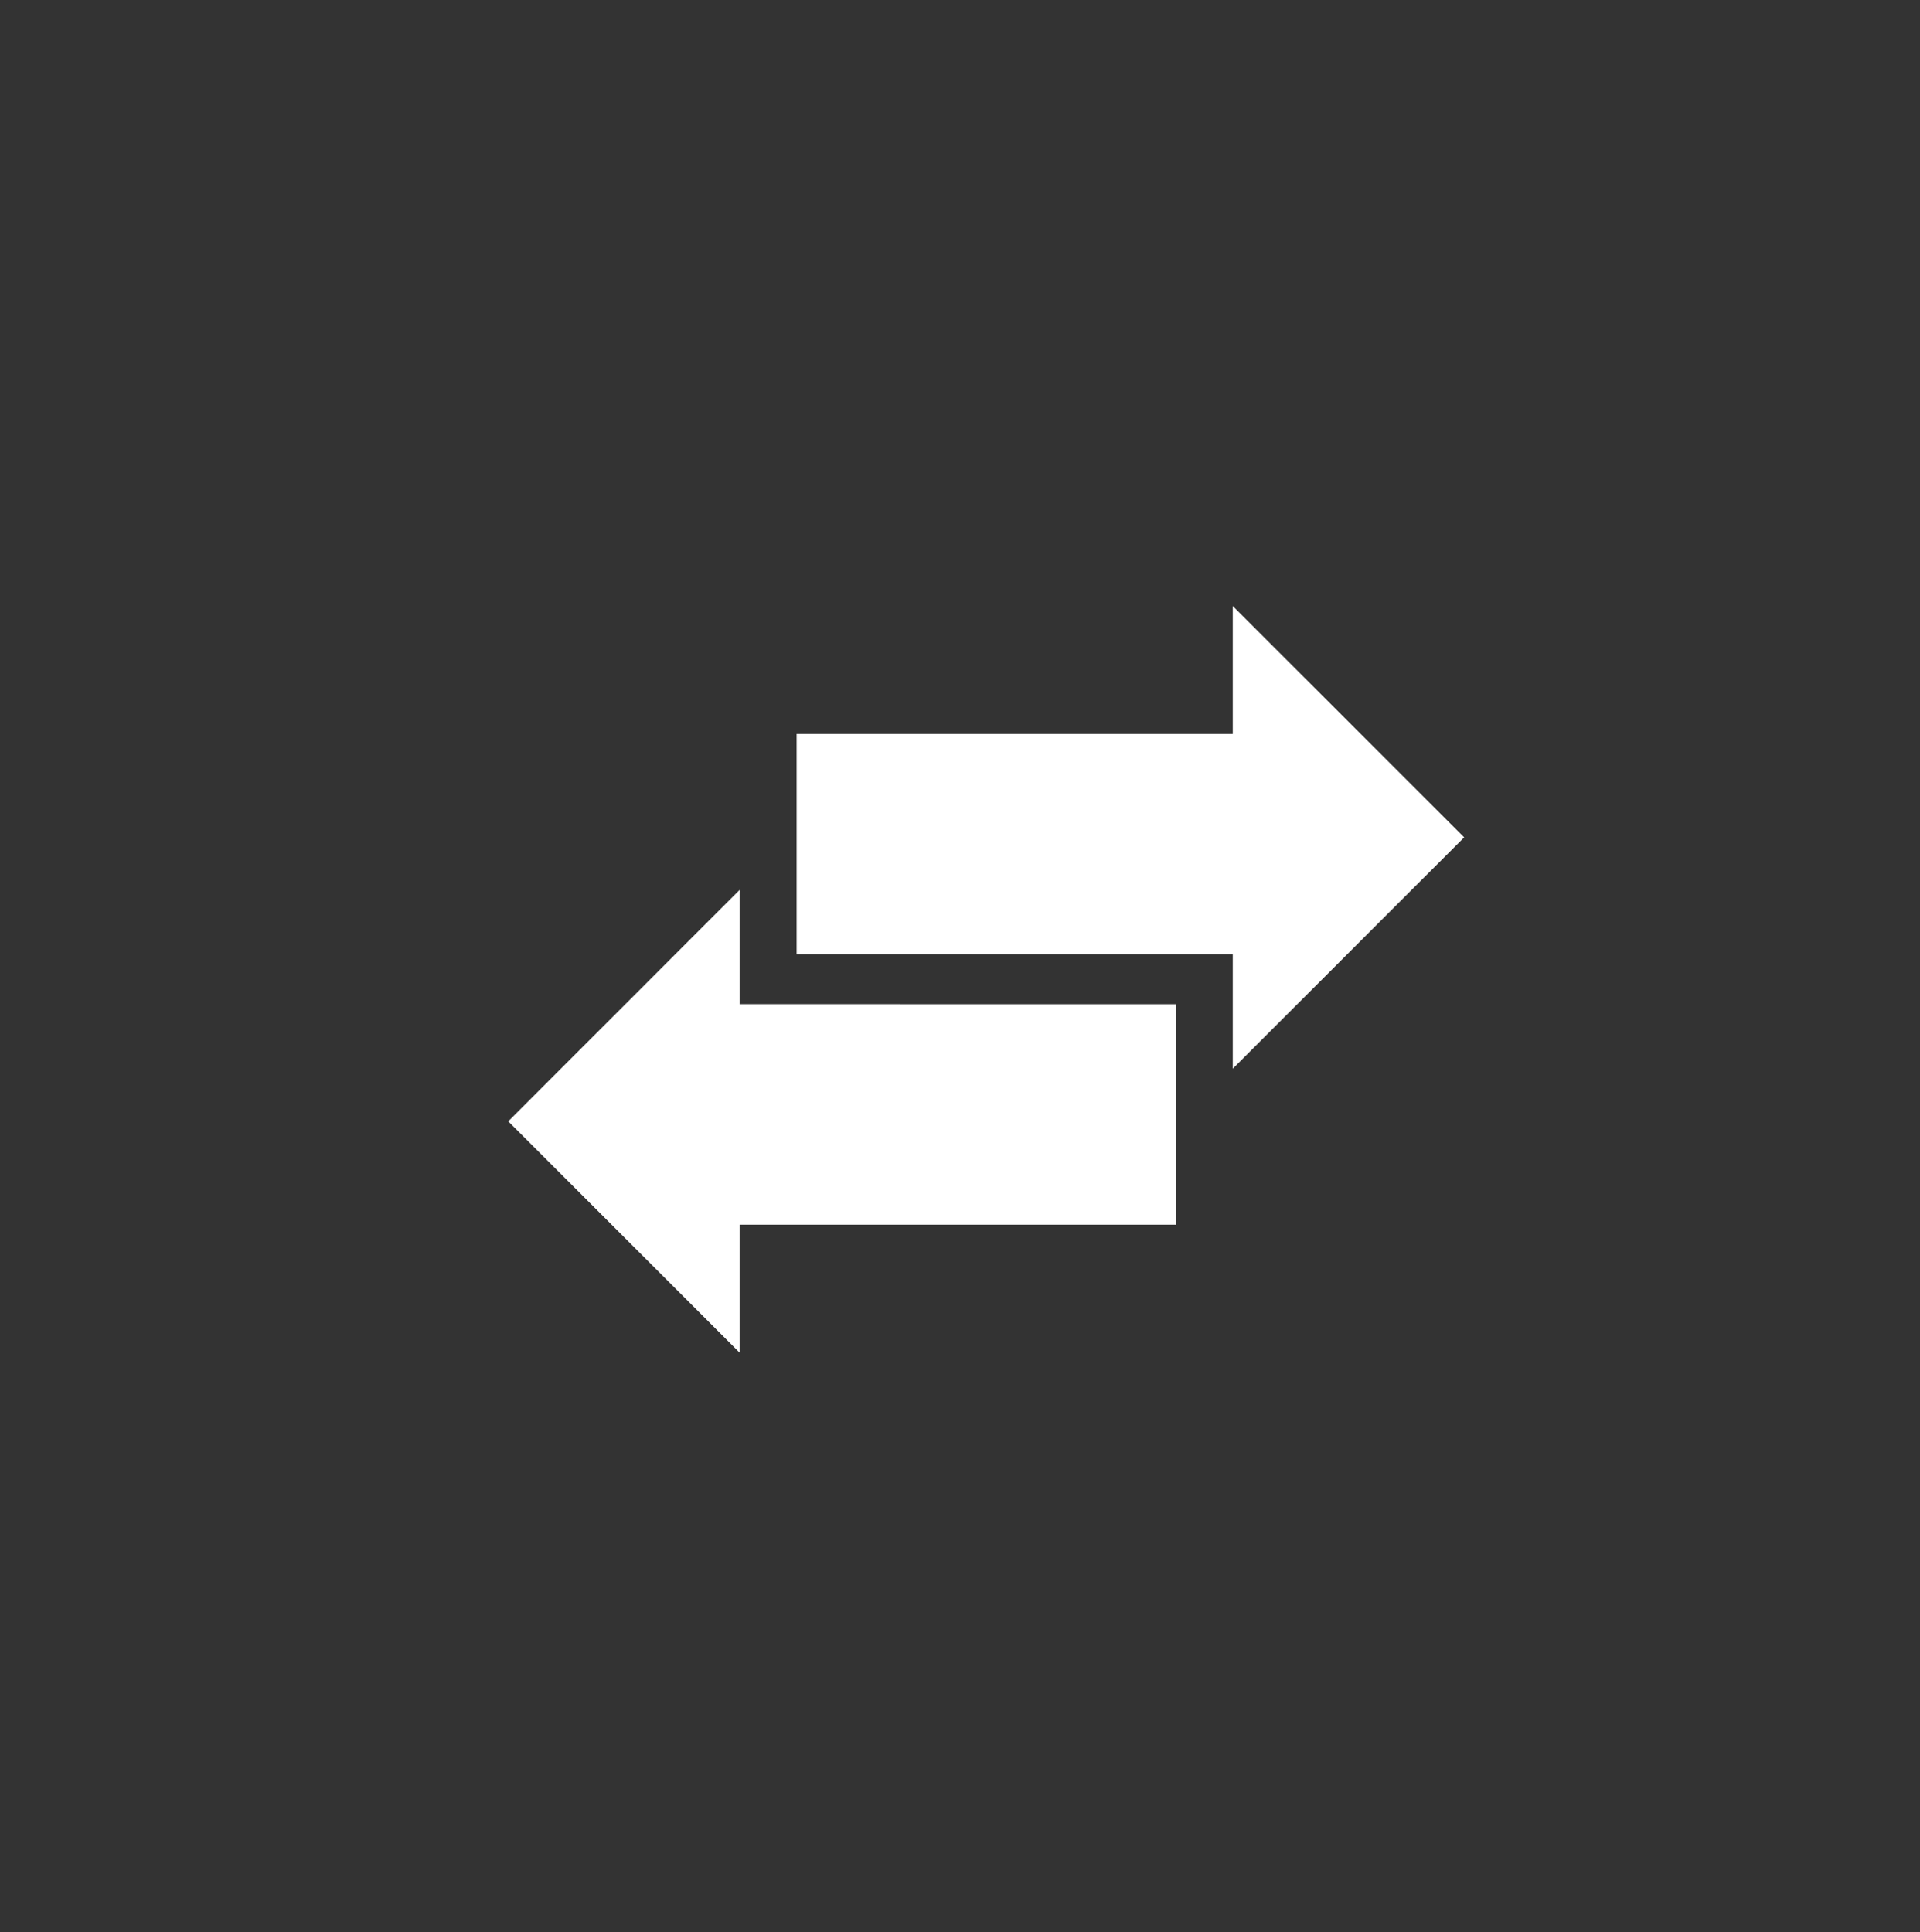
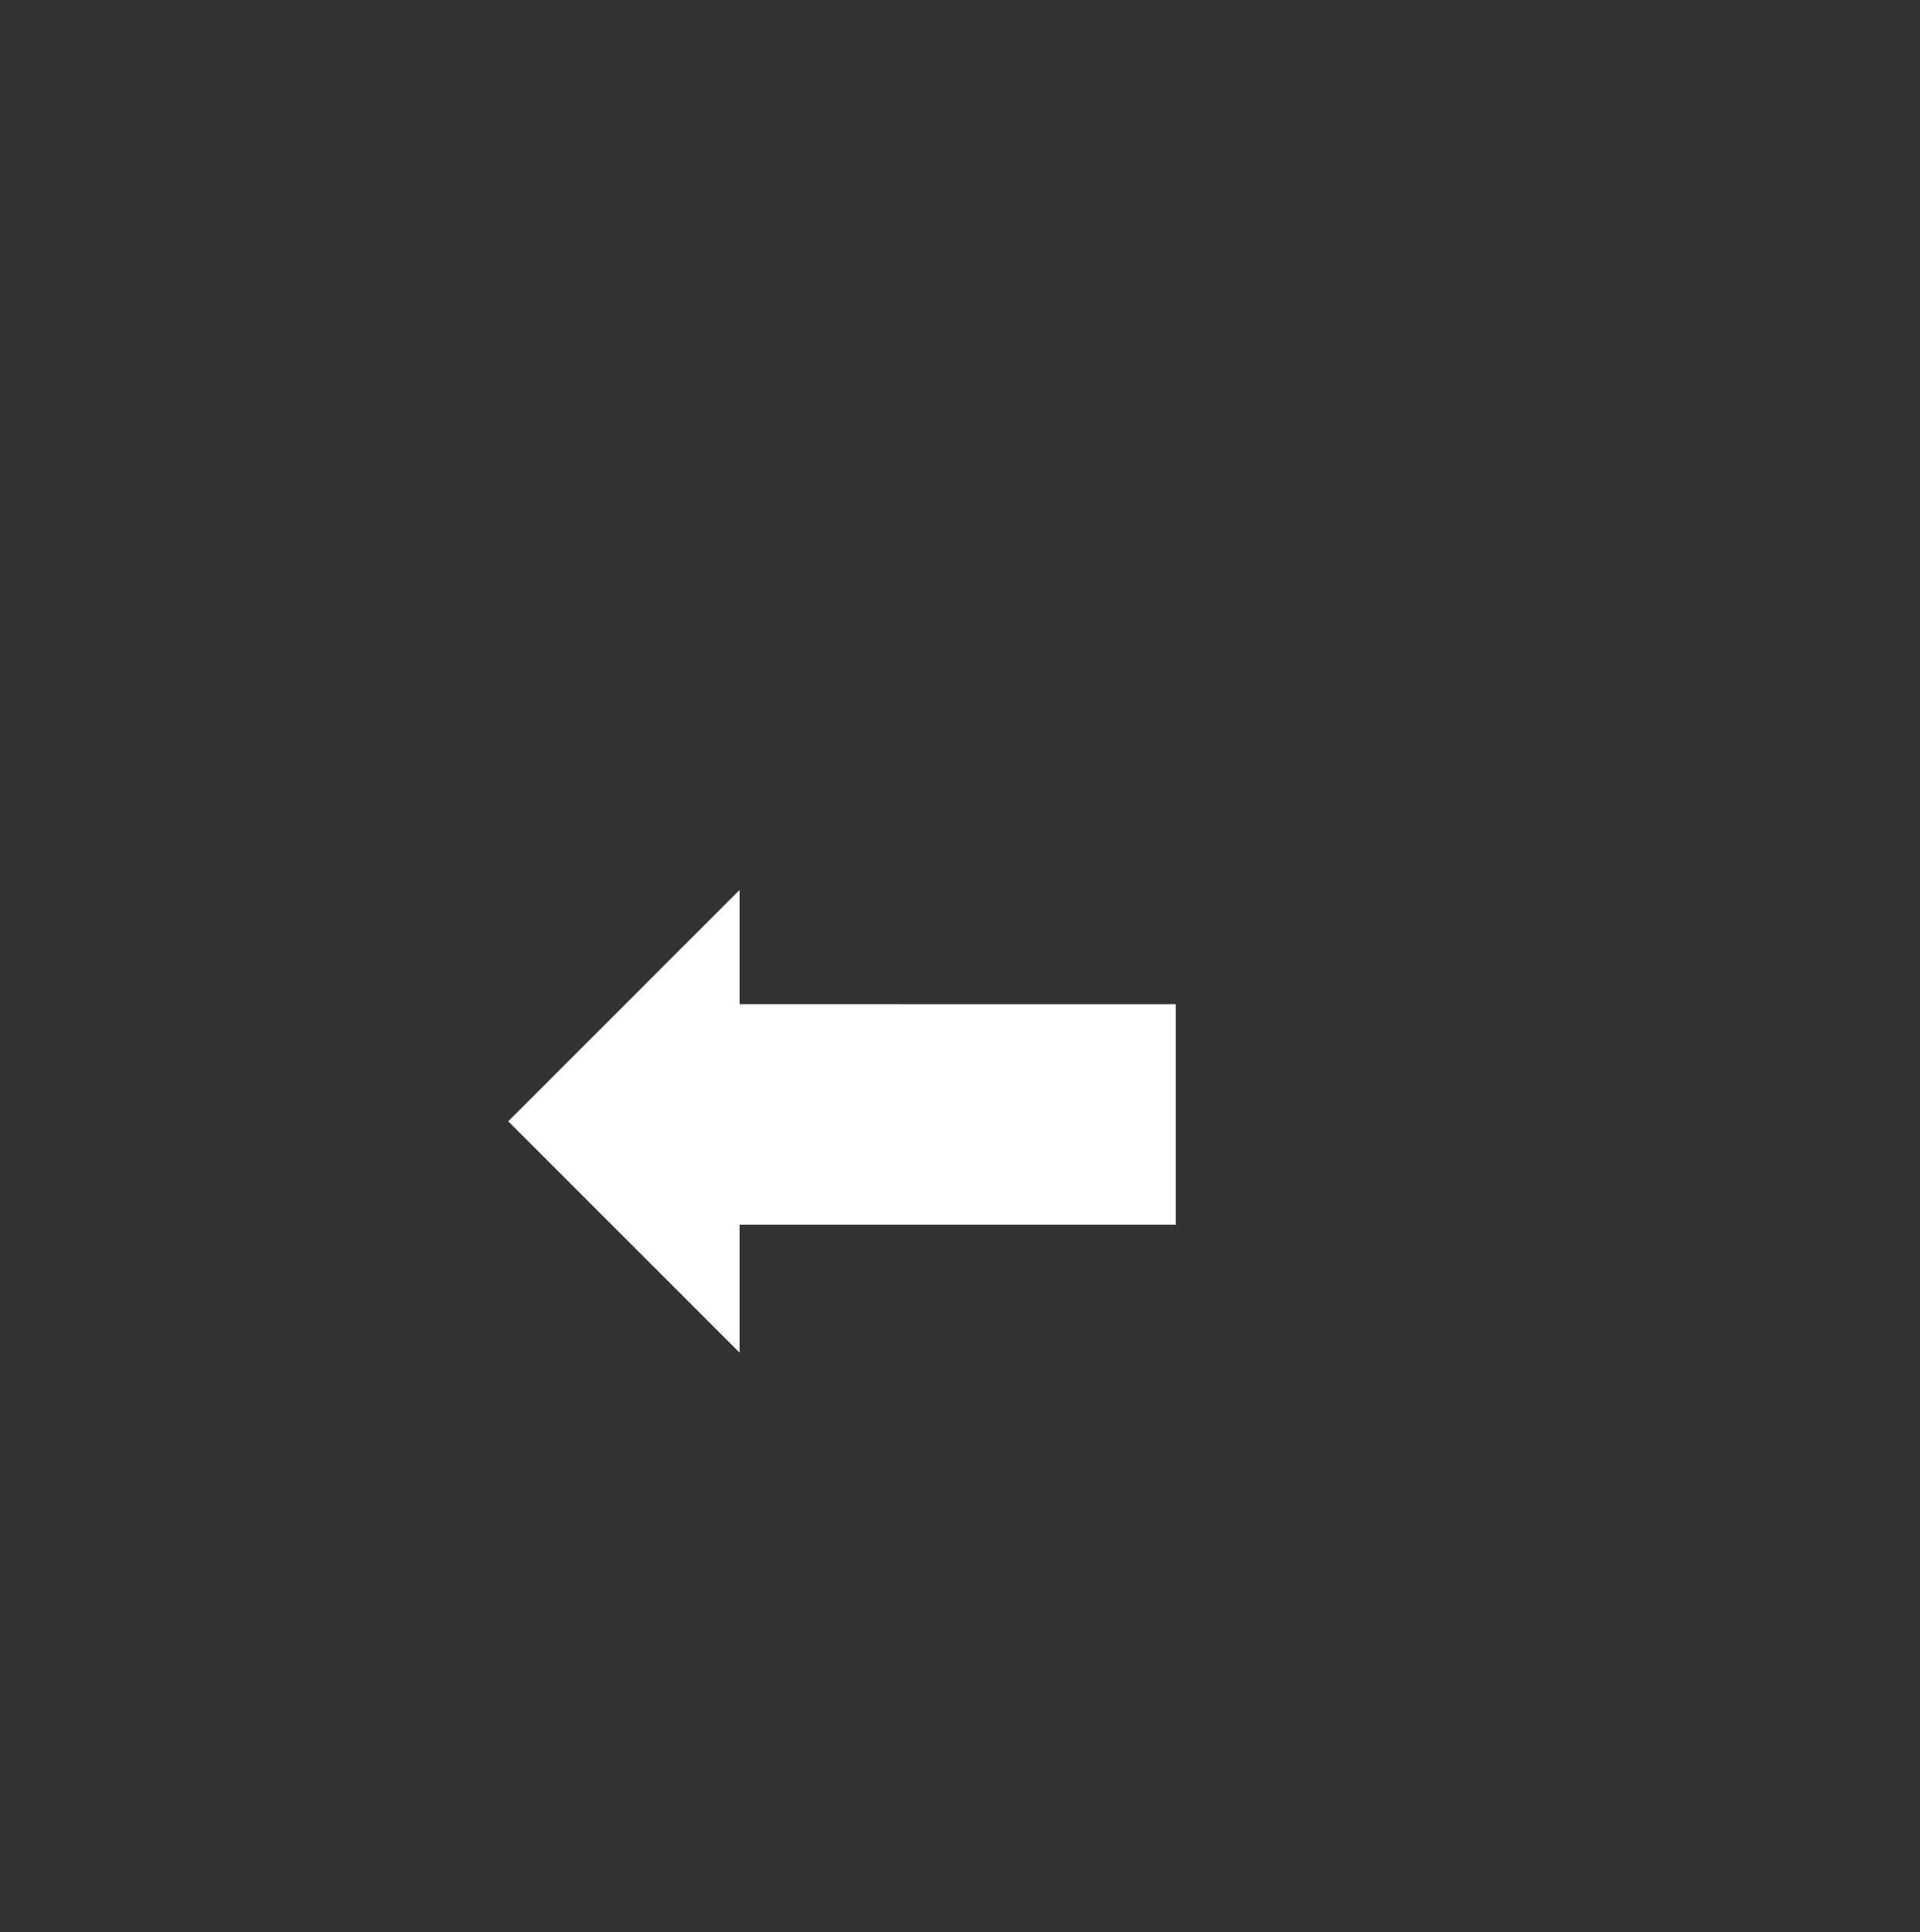
<svg xmlns="http://www.w3.org/2000/svg" version="1.1" id="Ebene_1" x="0px" y="0px" width="76px" height="76.5px" viewBox="0 0 76 76.5" enable-background="new 0 0 76 76.5" xml:space="preserve">
  <rect x="0" y="0" width="76" height="76.5" fill="#333333" stroke="none" />
  <g>
-     <polygon fill="#FFFFFF" points="31.533,29.056 31.533,37.785 48.797,37.788 48.797,42.309 57.957,33.15 48.797,23.991    48.797,29.056  " />
    <polygon fill="#FFFFFF" points="46.542,48.484 46.542,39.756 29.276,39.753 29.276,35.232 20.118,44.392 29.276,53.55    29.276,48.484  " />
  </g>
</svg>